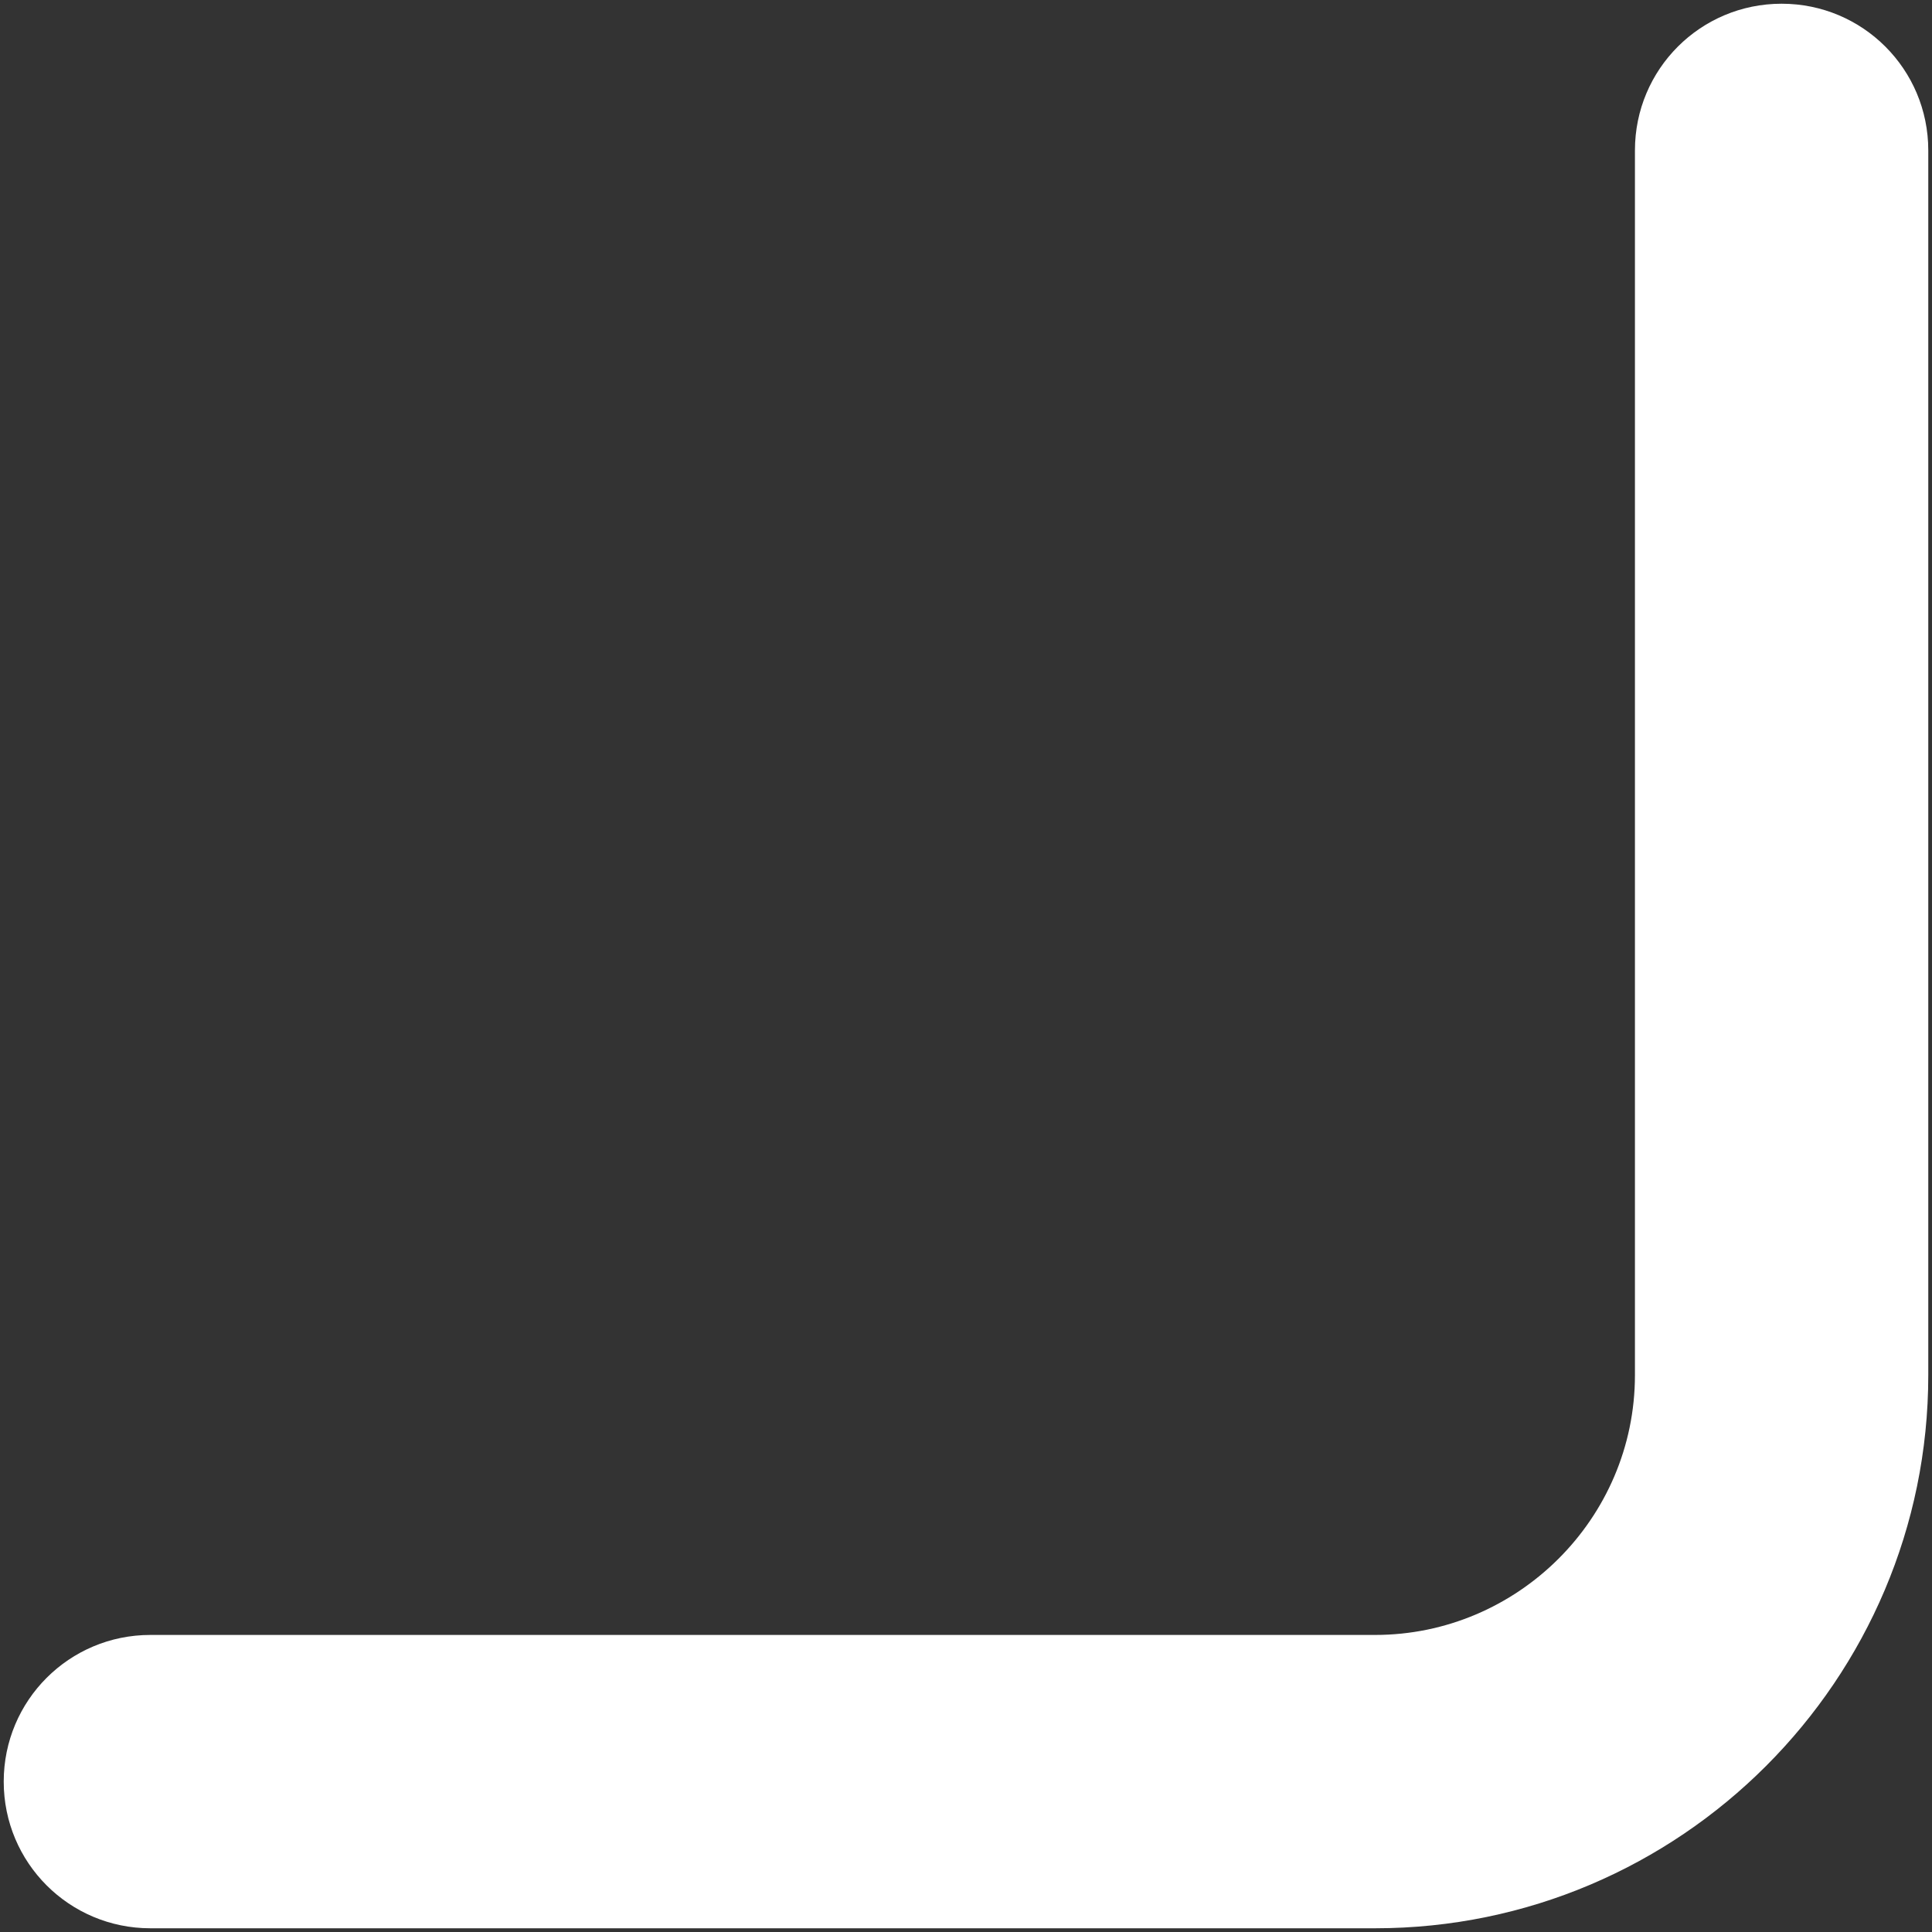
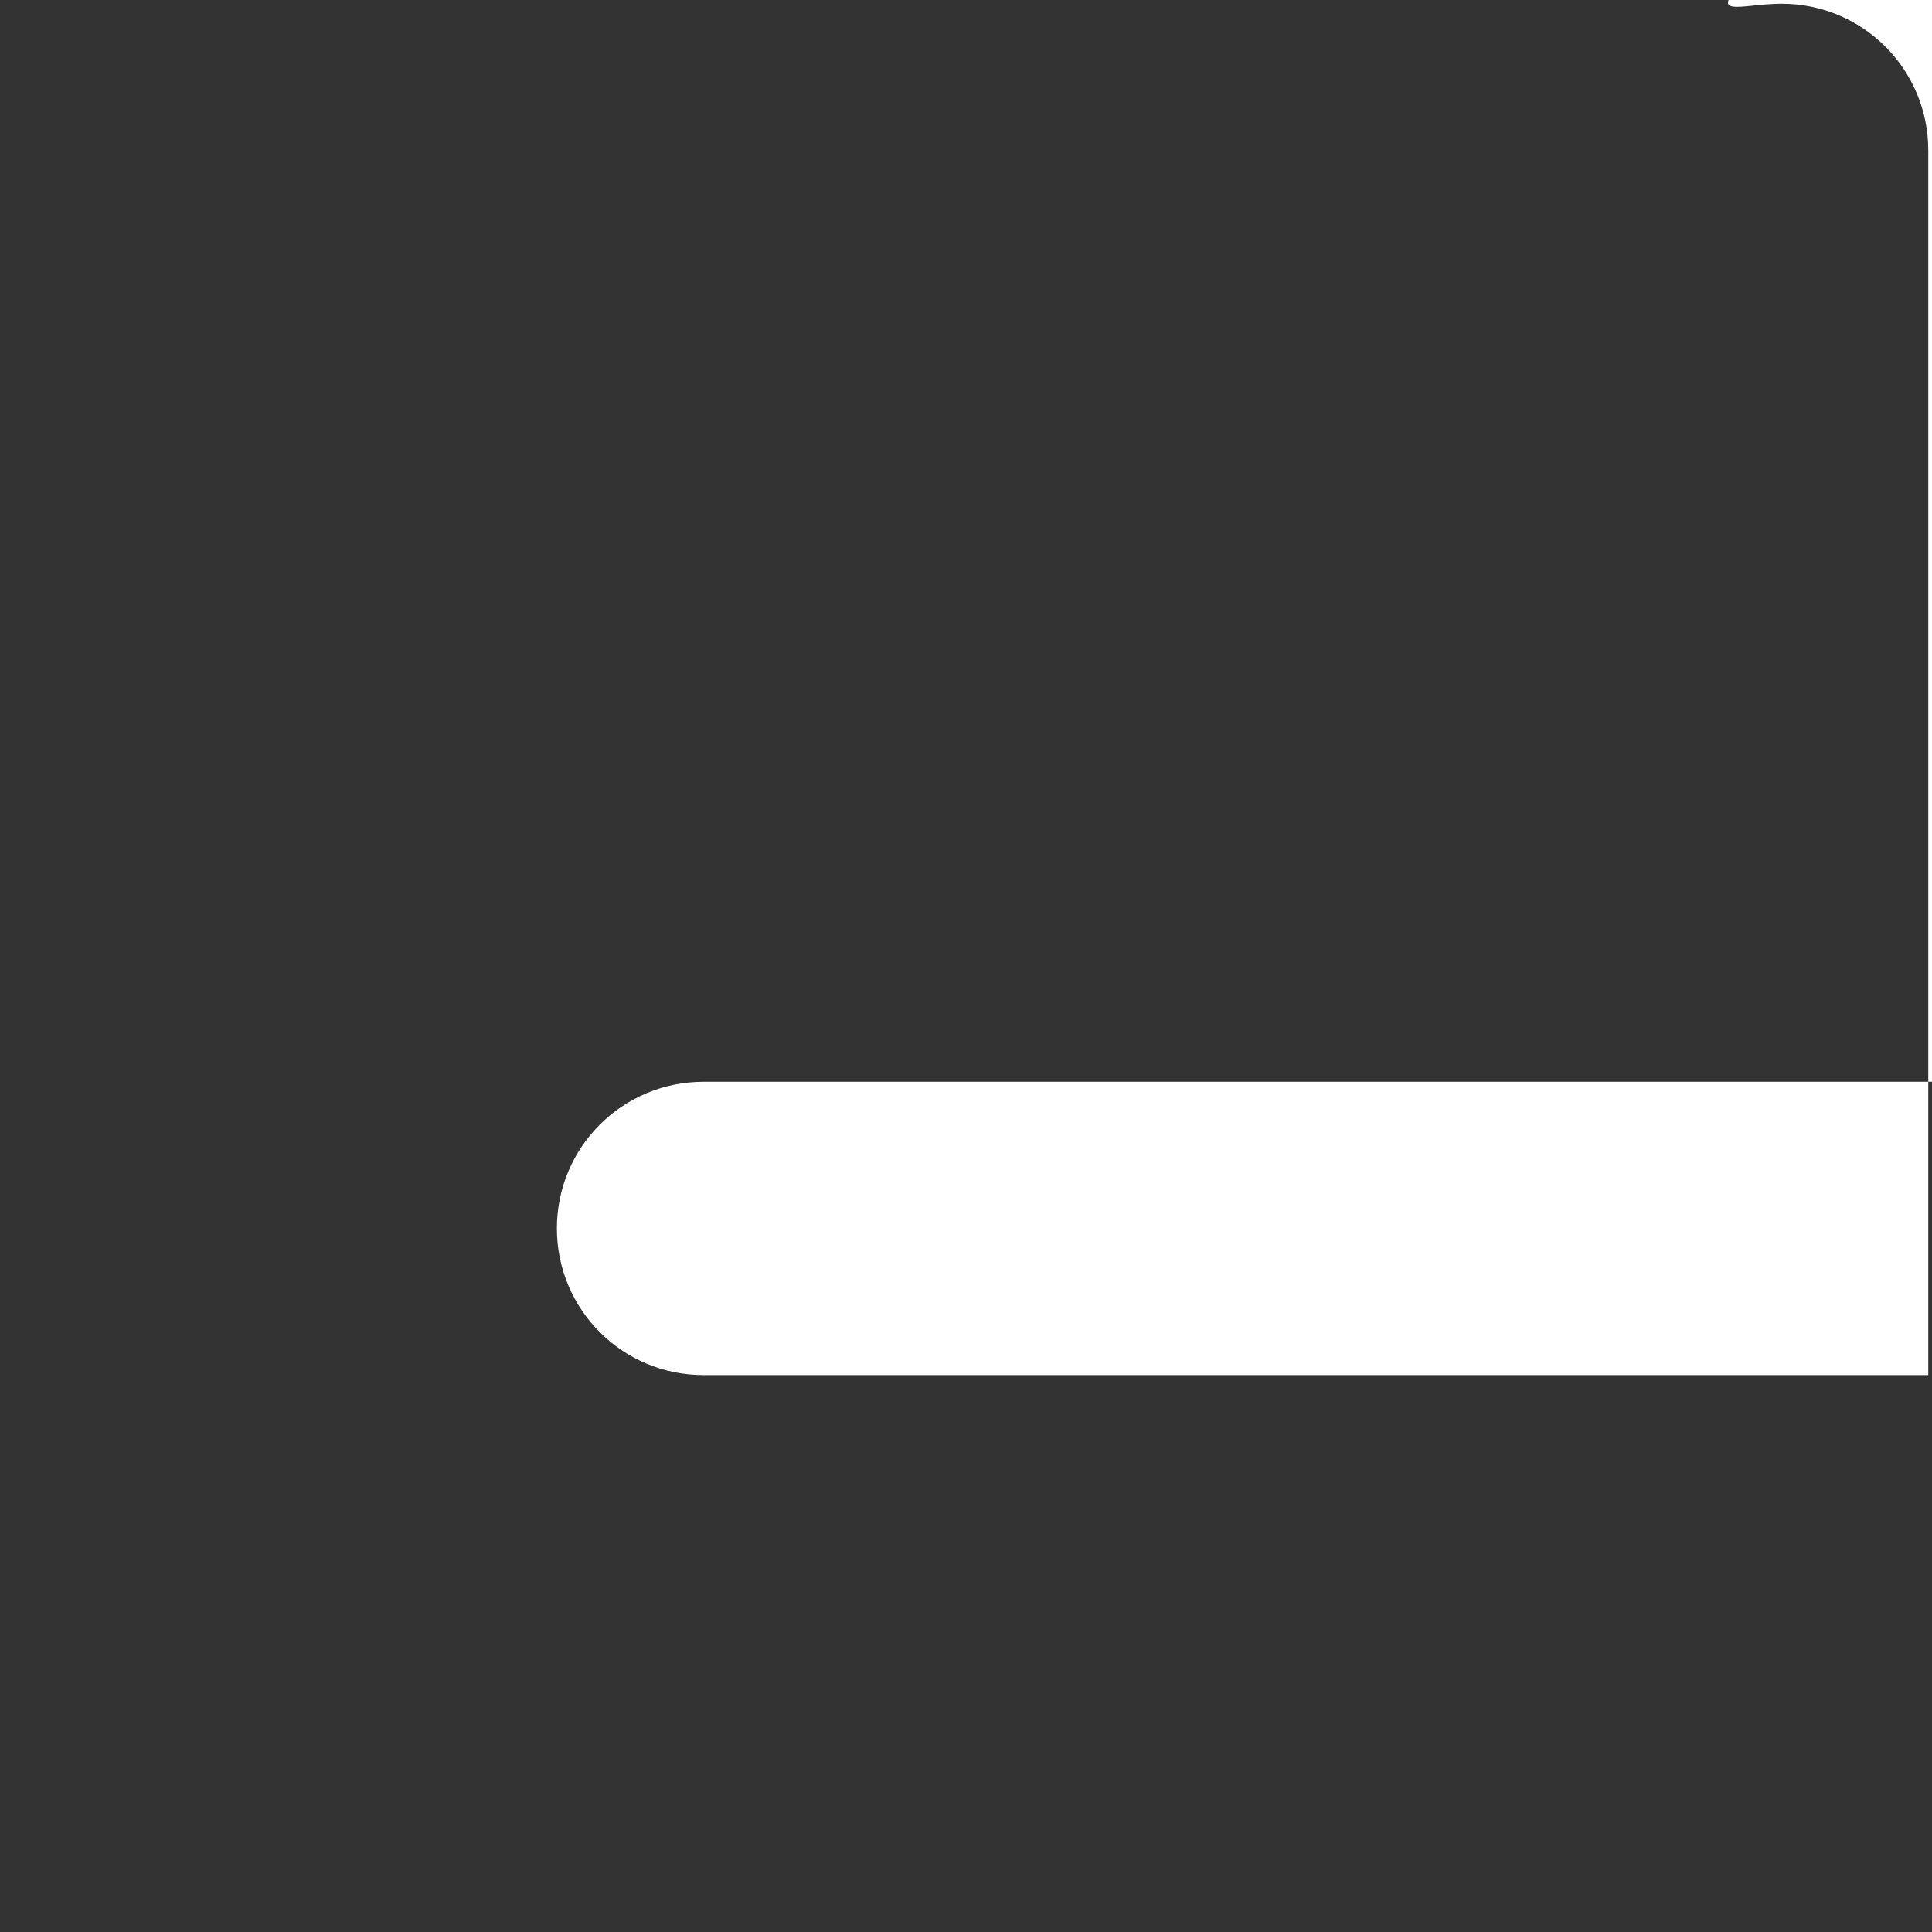
<svg xmlns="http://www.w3.org/2000/svg" id="Layer_1" x="0px" y="0px" viewBox="0 0 259.5 259.5" style="enable-background:new 0 0 259.5 259.5;" xml:space="preserve">
  <rect x="0" y="0" width="259.5" height="259.5" fill="#333333" stroke="none" />
  <style type="text/css">	.st0{fill:#FFFFFF;}</style>
  <g>
-     <path class="st0" d="M239.3,0.5L239.3,0.5c10.9,0,19.7,8.8,19.7,19.7l0,164.5c0,40.9-33.3,74.3-74.3,74.3c0,0,0,0,0,0l-164.5,0  c-10.9,0-19.7-8.8-19.7-19.7c0-10.9,8.8-19.7,19.7-19.7l0,0l164.5,0c19.1,0,34.9-15.6,34.9-34.9l0-164.5  C219.6,9.3,228.4,0.5,239.3,0.5z" />
+     <path class="st0" d="M239.3,0.5L239.3,0.5c10.9,0,19.7,8.8,19.7,19.7l0,164.5c0,0,0,0,0,0l-164.5,0  c-10.9,0-19.7-8.8-19.7-19.7c0-10.9,8.8-19.7,19.7-19.7l0,0l164.5,0c19.1,0,34.9-15.6,34.9-34.9l0-164.5  C219.6,9.3,228.4,0.5,239.3,0.5z" />
  </g>
</svg>